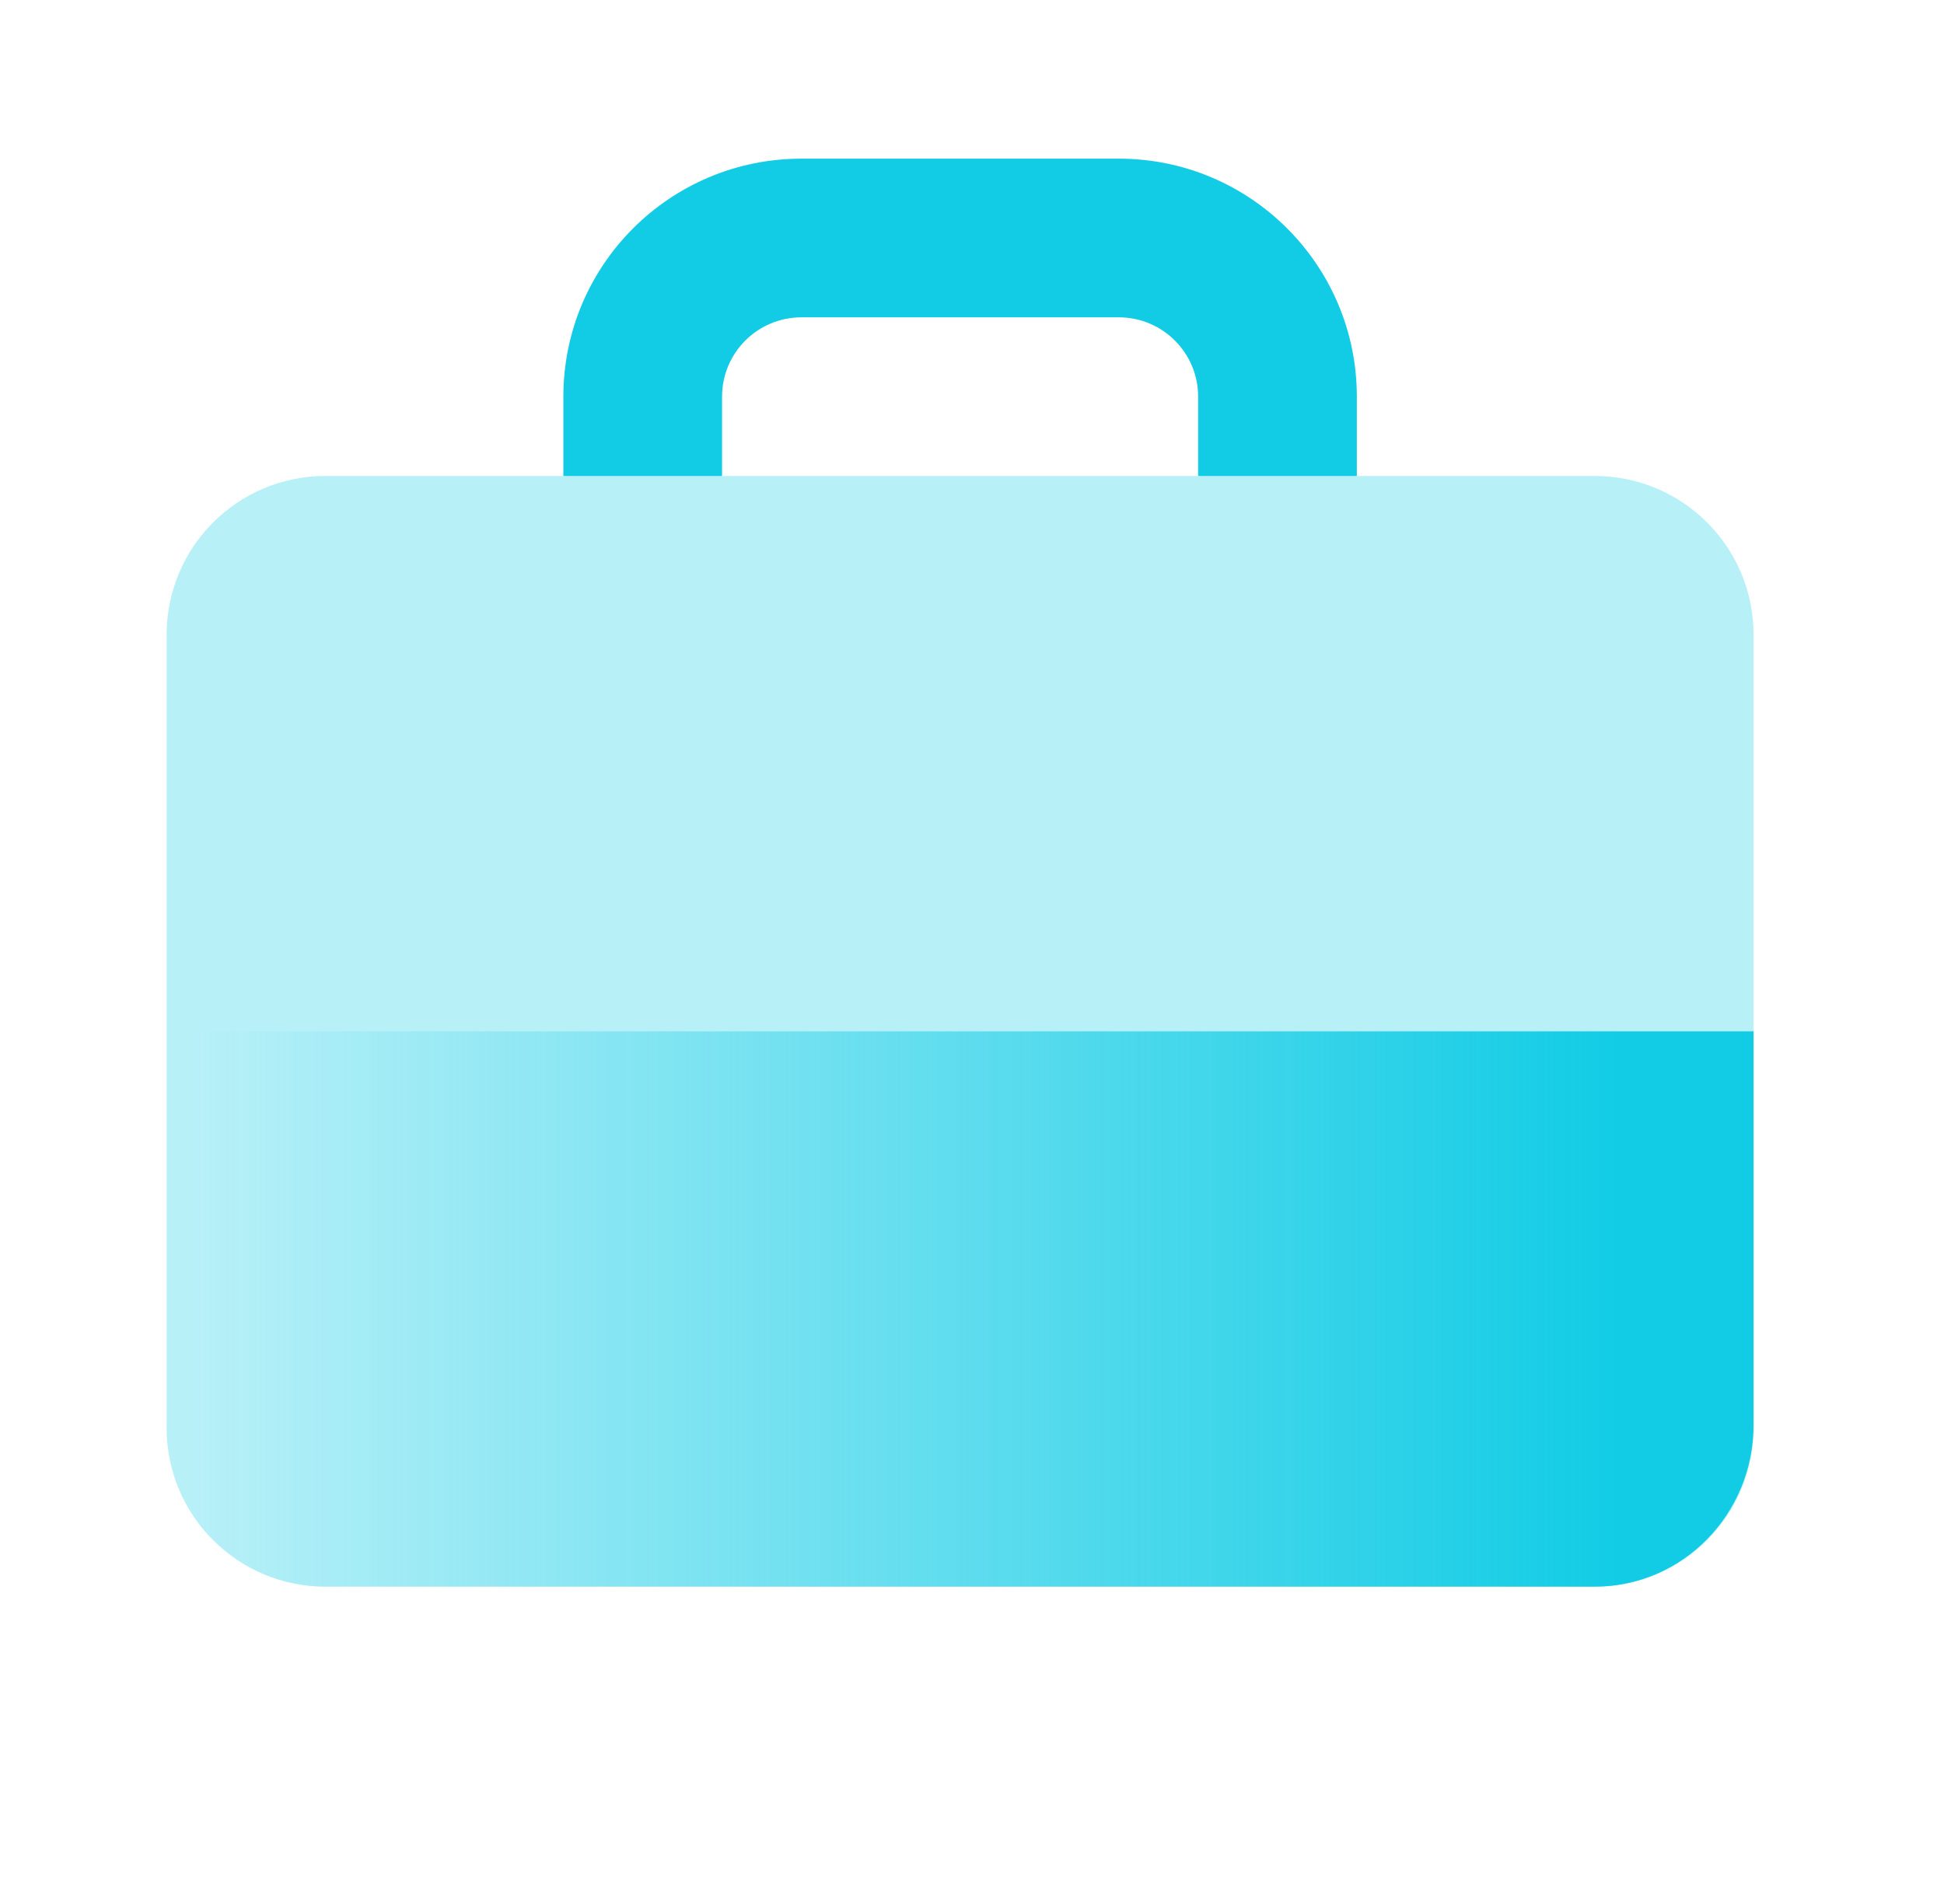
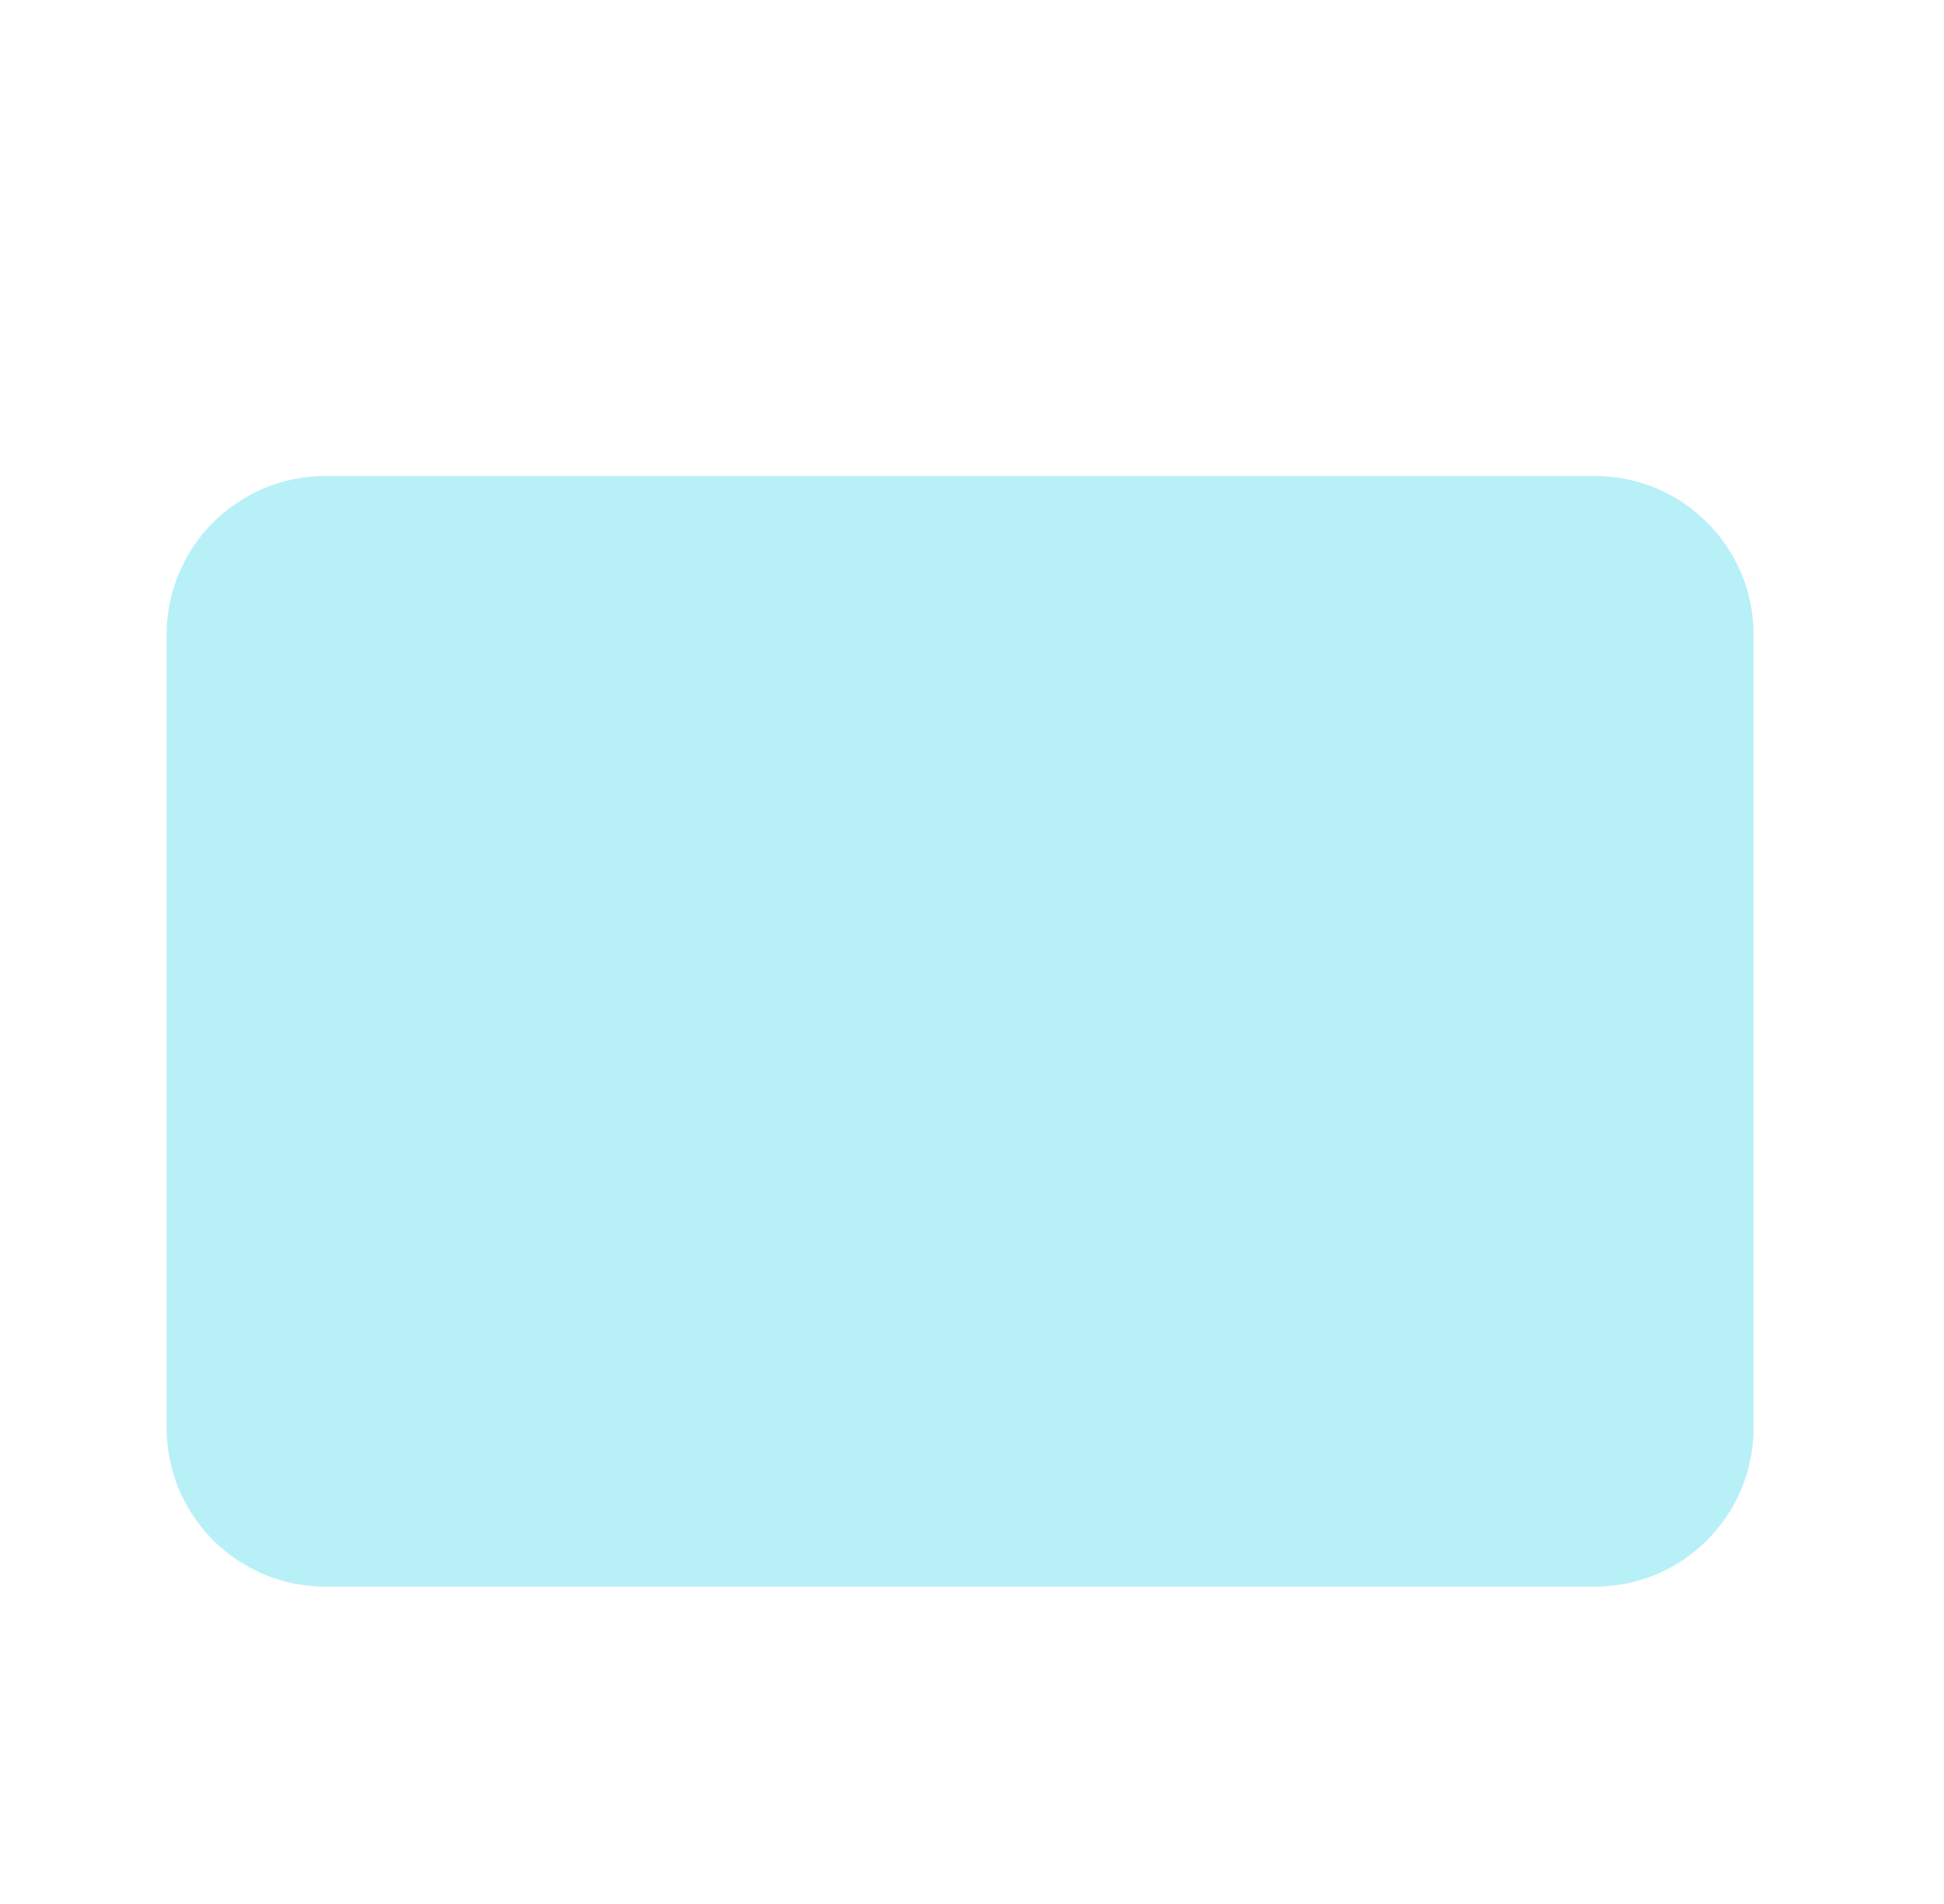
<svg xmlns="http://www.w3.org/2000/svg" width="49" height="48" viewBox="0 0 49 48" fill="none">
  <path opacity="0.3" d="M40.2 12C42.409 12 44.2 13.791 44.2 16V36C44.2 38.209 42.409 40 40.2 40H8.2C5.991 40 4.2 38.209 4.2 36L4.2 16C4.2 13.791 5.991 12 8.2 12H40.2Z" fill="#12CCE6" />
-   <path d="M44.2 35.917V26H4.2V35.917C4.2 38.172 5.991 40 8.2 40H40.2C42.409 40 44.2 38.172 44.2 35.917Z" fill="url(#paint0_linear_1415_34000)" />
-   <path fill-rule="evenodd" clip-rule="evenodd" d="M20.2 8C19.096 8 18.2 8.895 18.2 10V12H14.2V10C14.2 6.686 16.887 4 20.2 4H28.2C31.514 4 34.2 6.686 34.2 10V12H30.2V10C30.2 8.895 29.305 8 28.2 8H20.2Z" fill="#12CCE5" />
  <defs>
    <linearGradient id="paint0_linear_1415_34000" x1="40.772" y1="40" x2="4.772" y2="40" gradientUnits="userSpaceOnUse">
      <stop stop-color="#12CCE5" />
      <stop offset="1" stop-color="#12CCE5" stop-opacity="0" />
    </linearGradient>
  </defs>
</svg>